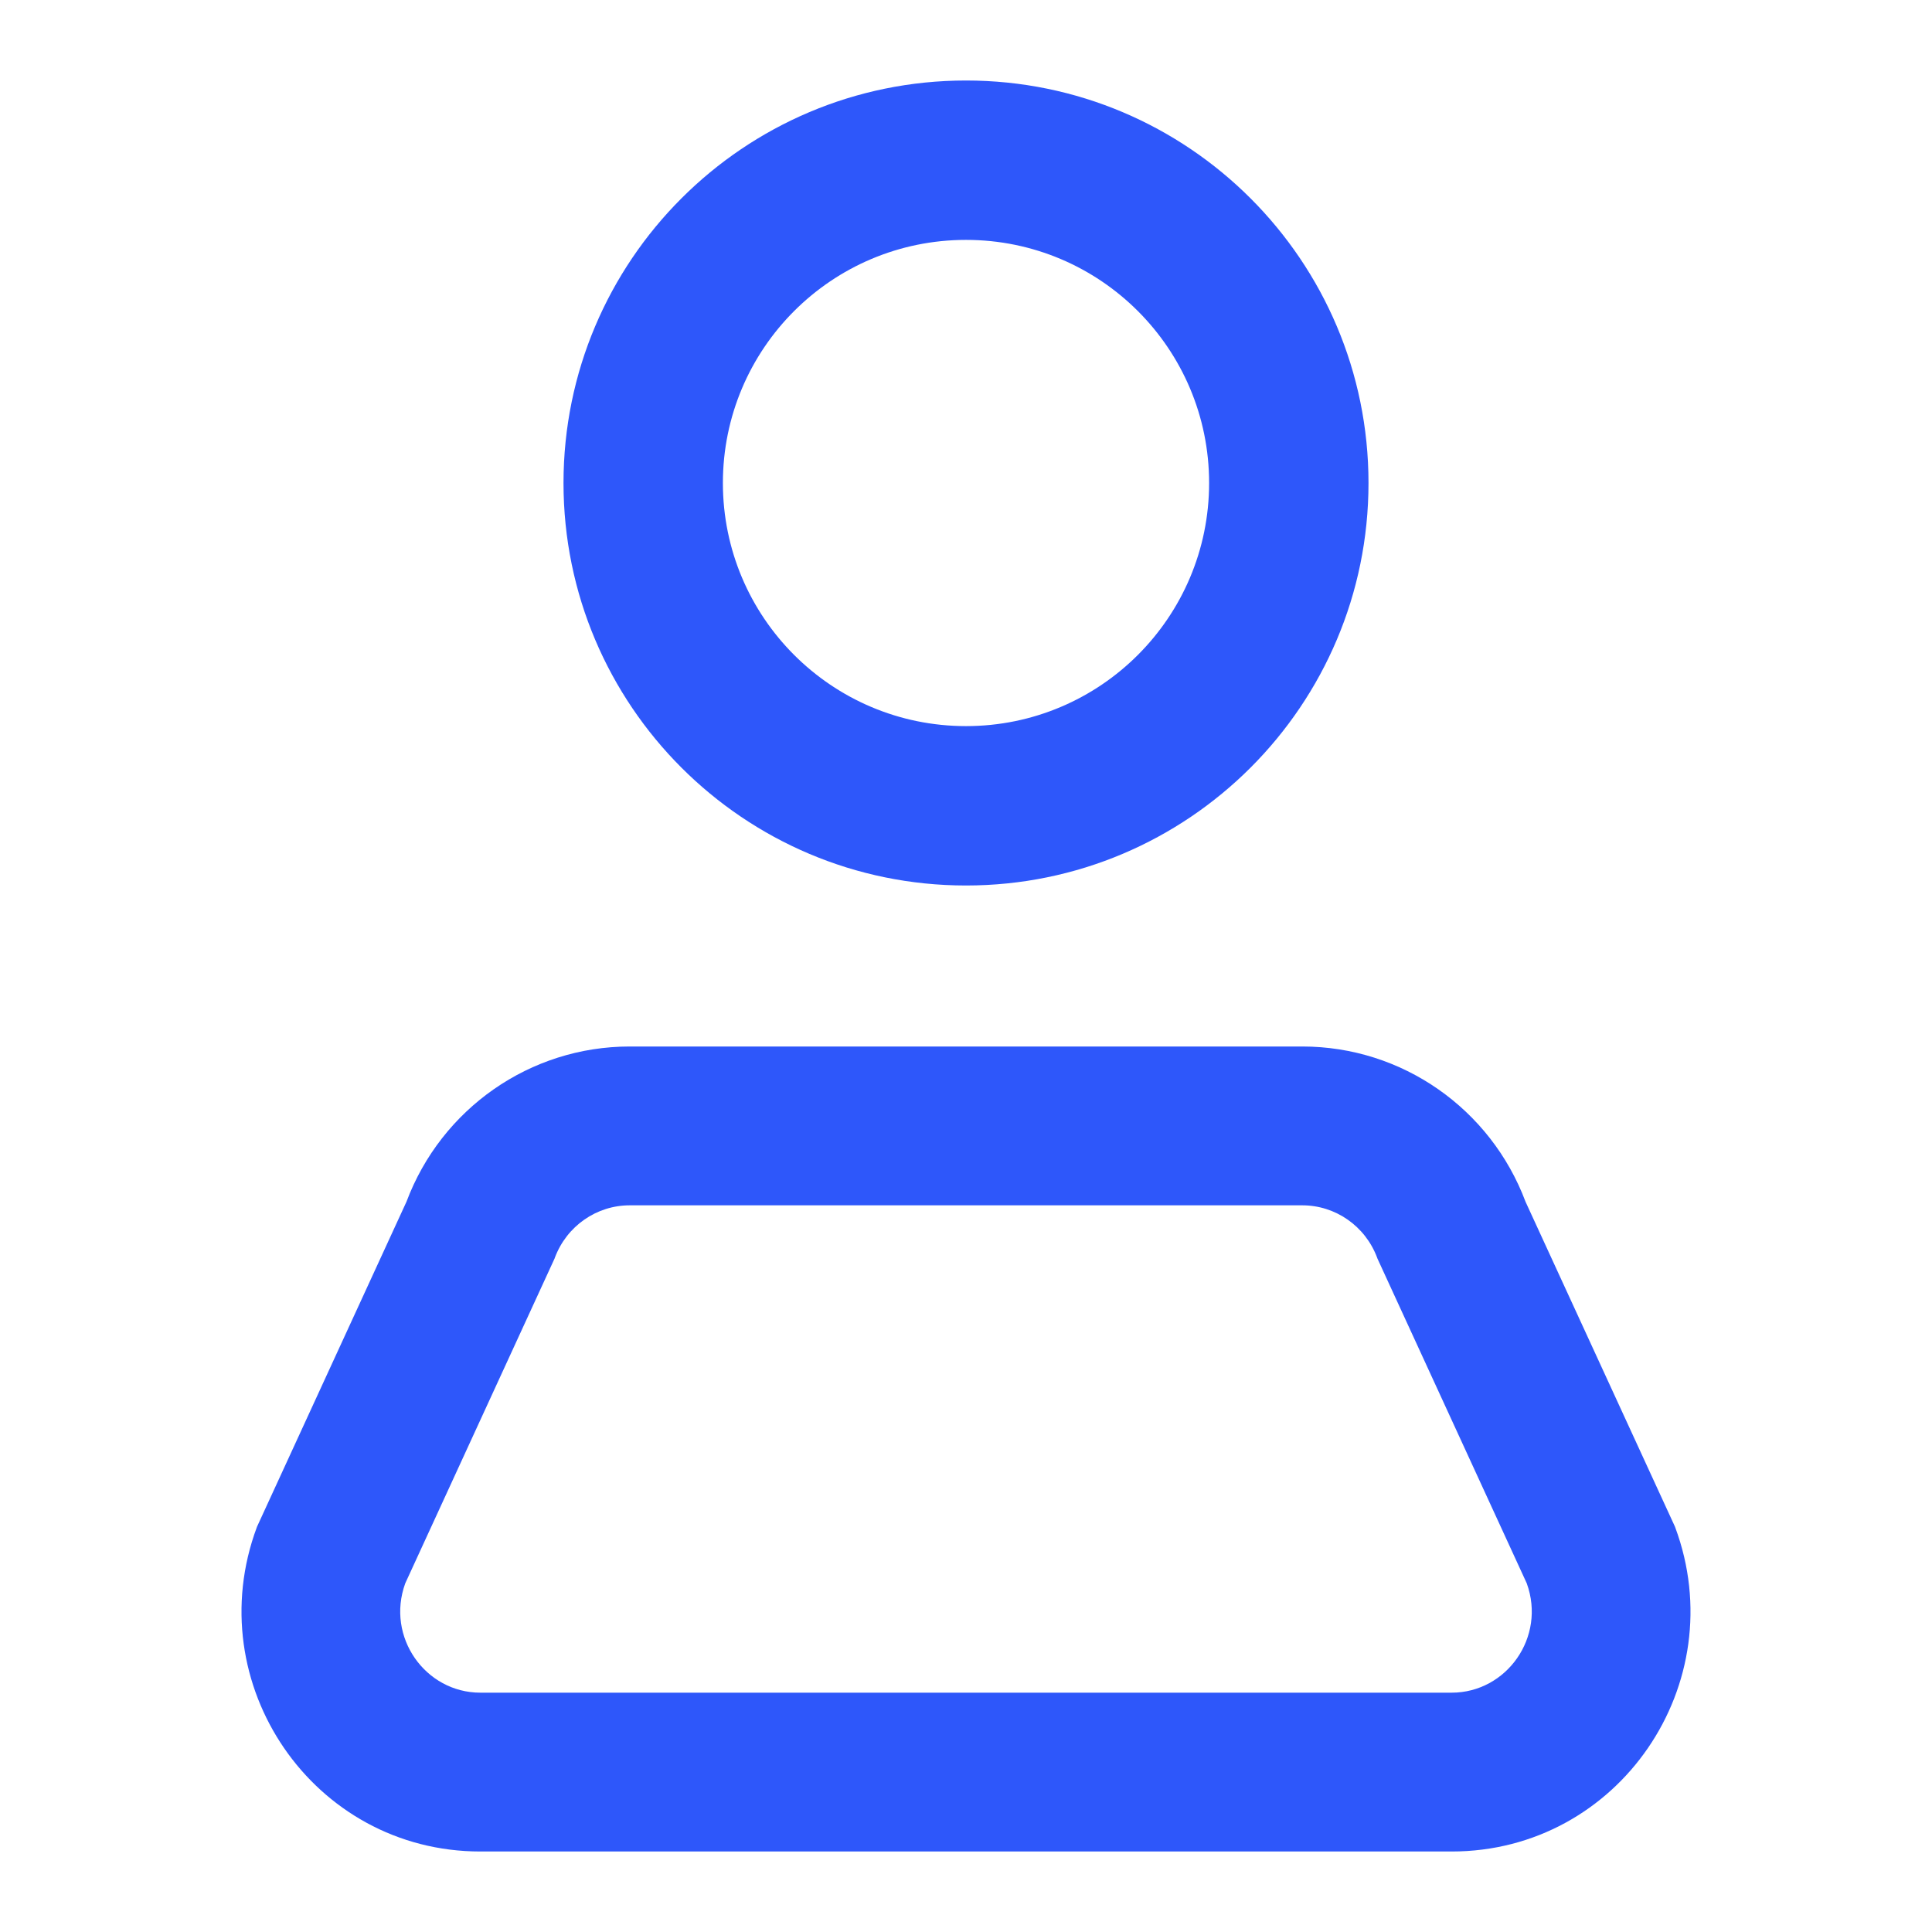
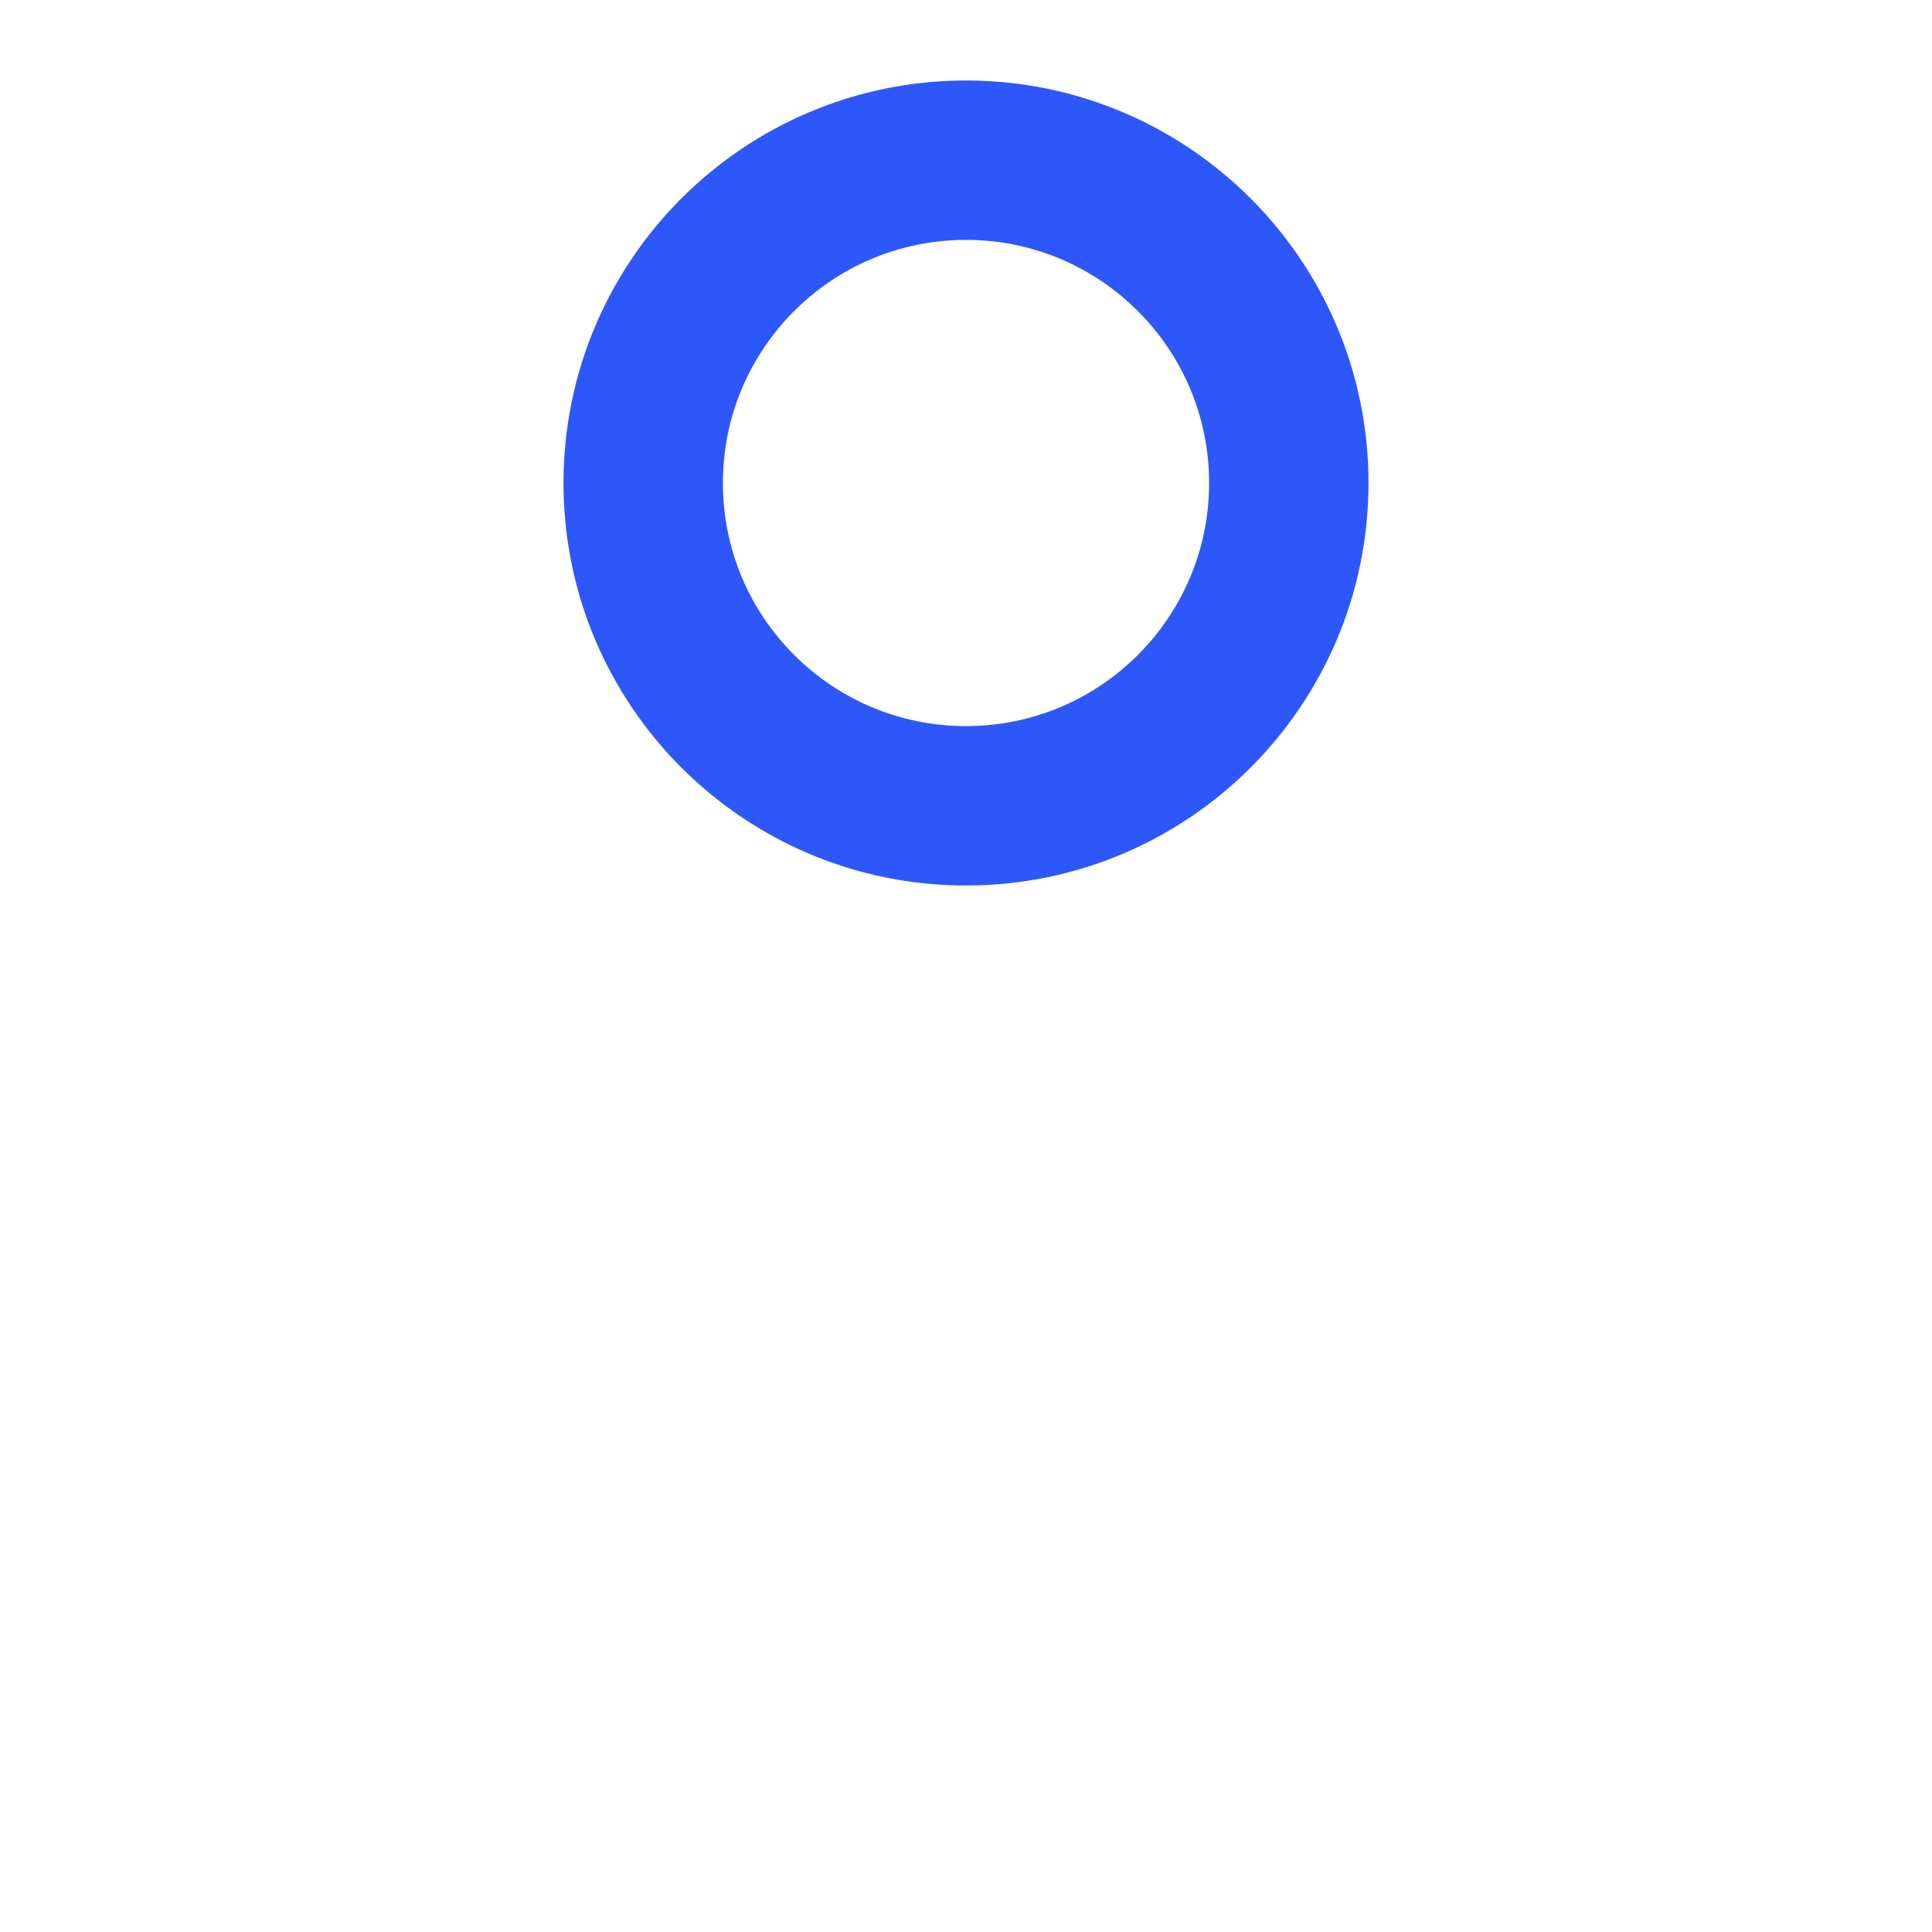
<svg xmlns="http://www.w3.org/2000/svg" width="24" height="24" viewBox="0 0 24 24" fill="none">
  <g id="CDP">
    <g id="Union">
      <path fill-rule="evenodd" clip-rule="evenodd" d="M7 6C7 3.239 9.239 1 12 1C14.761 1 17 3.239 17 6C17 8.761 14.761 11 12 11C9.239 11 7 8.761 7 6ZM12 2.98C10.332 2.98 8.98 4.332 8.98 6C8.98 7.668 10.332 9.02 12 9.02C13.668 9.02 15.02 7.668 15.02 6C15.02 4.332 13.668 2.98 12 2.98Z" fill="#2E57FA" />
-       <path fill-rule="evenodd" clip-rule="evenodd" d="M20.807 18.965L20.81 18.973C21.531 20.913 20.113 23 18.033 23H5.967C3.887 23 2.469 20.913 3.19 18.973L3.193 18.965L5.049 14.929C5.483 13.772 6.585 13 7.822 13H16.178C17.415 13 18.517 13.772 18.951 14.929L20.807 18.965ZM6.889 15.634L5.034 19.669C4.792 20.337 5.285 21.027 5.967 21.027H18.033C18.715 21.027 19.208 20.337 18.966 19.669L17.111 15.634L17.108 15.625C16.96 15.229 16.588 14.973 16.178 14.973H7.822C7.412 14.973 7.04 15.229 6.892 15.625L6.889 15.634Z" fill="#2E57FA" />
    </g>
  </g>
</svg>